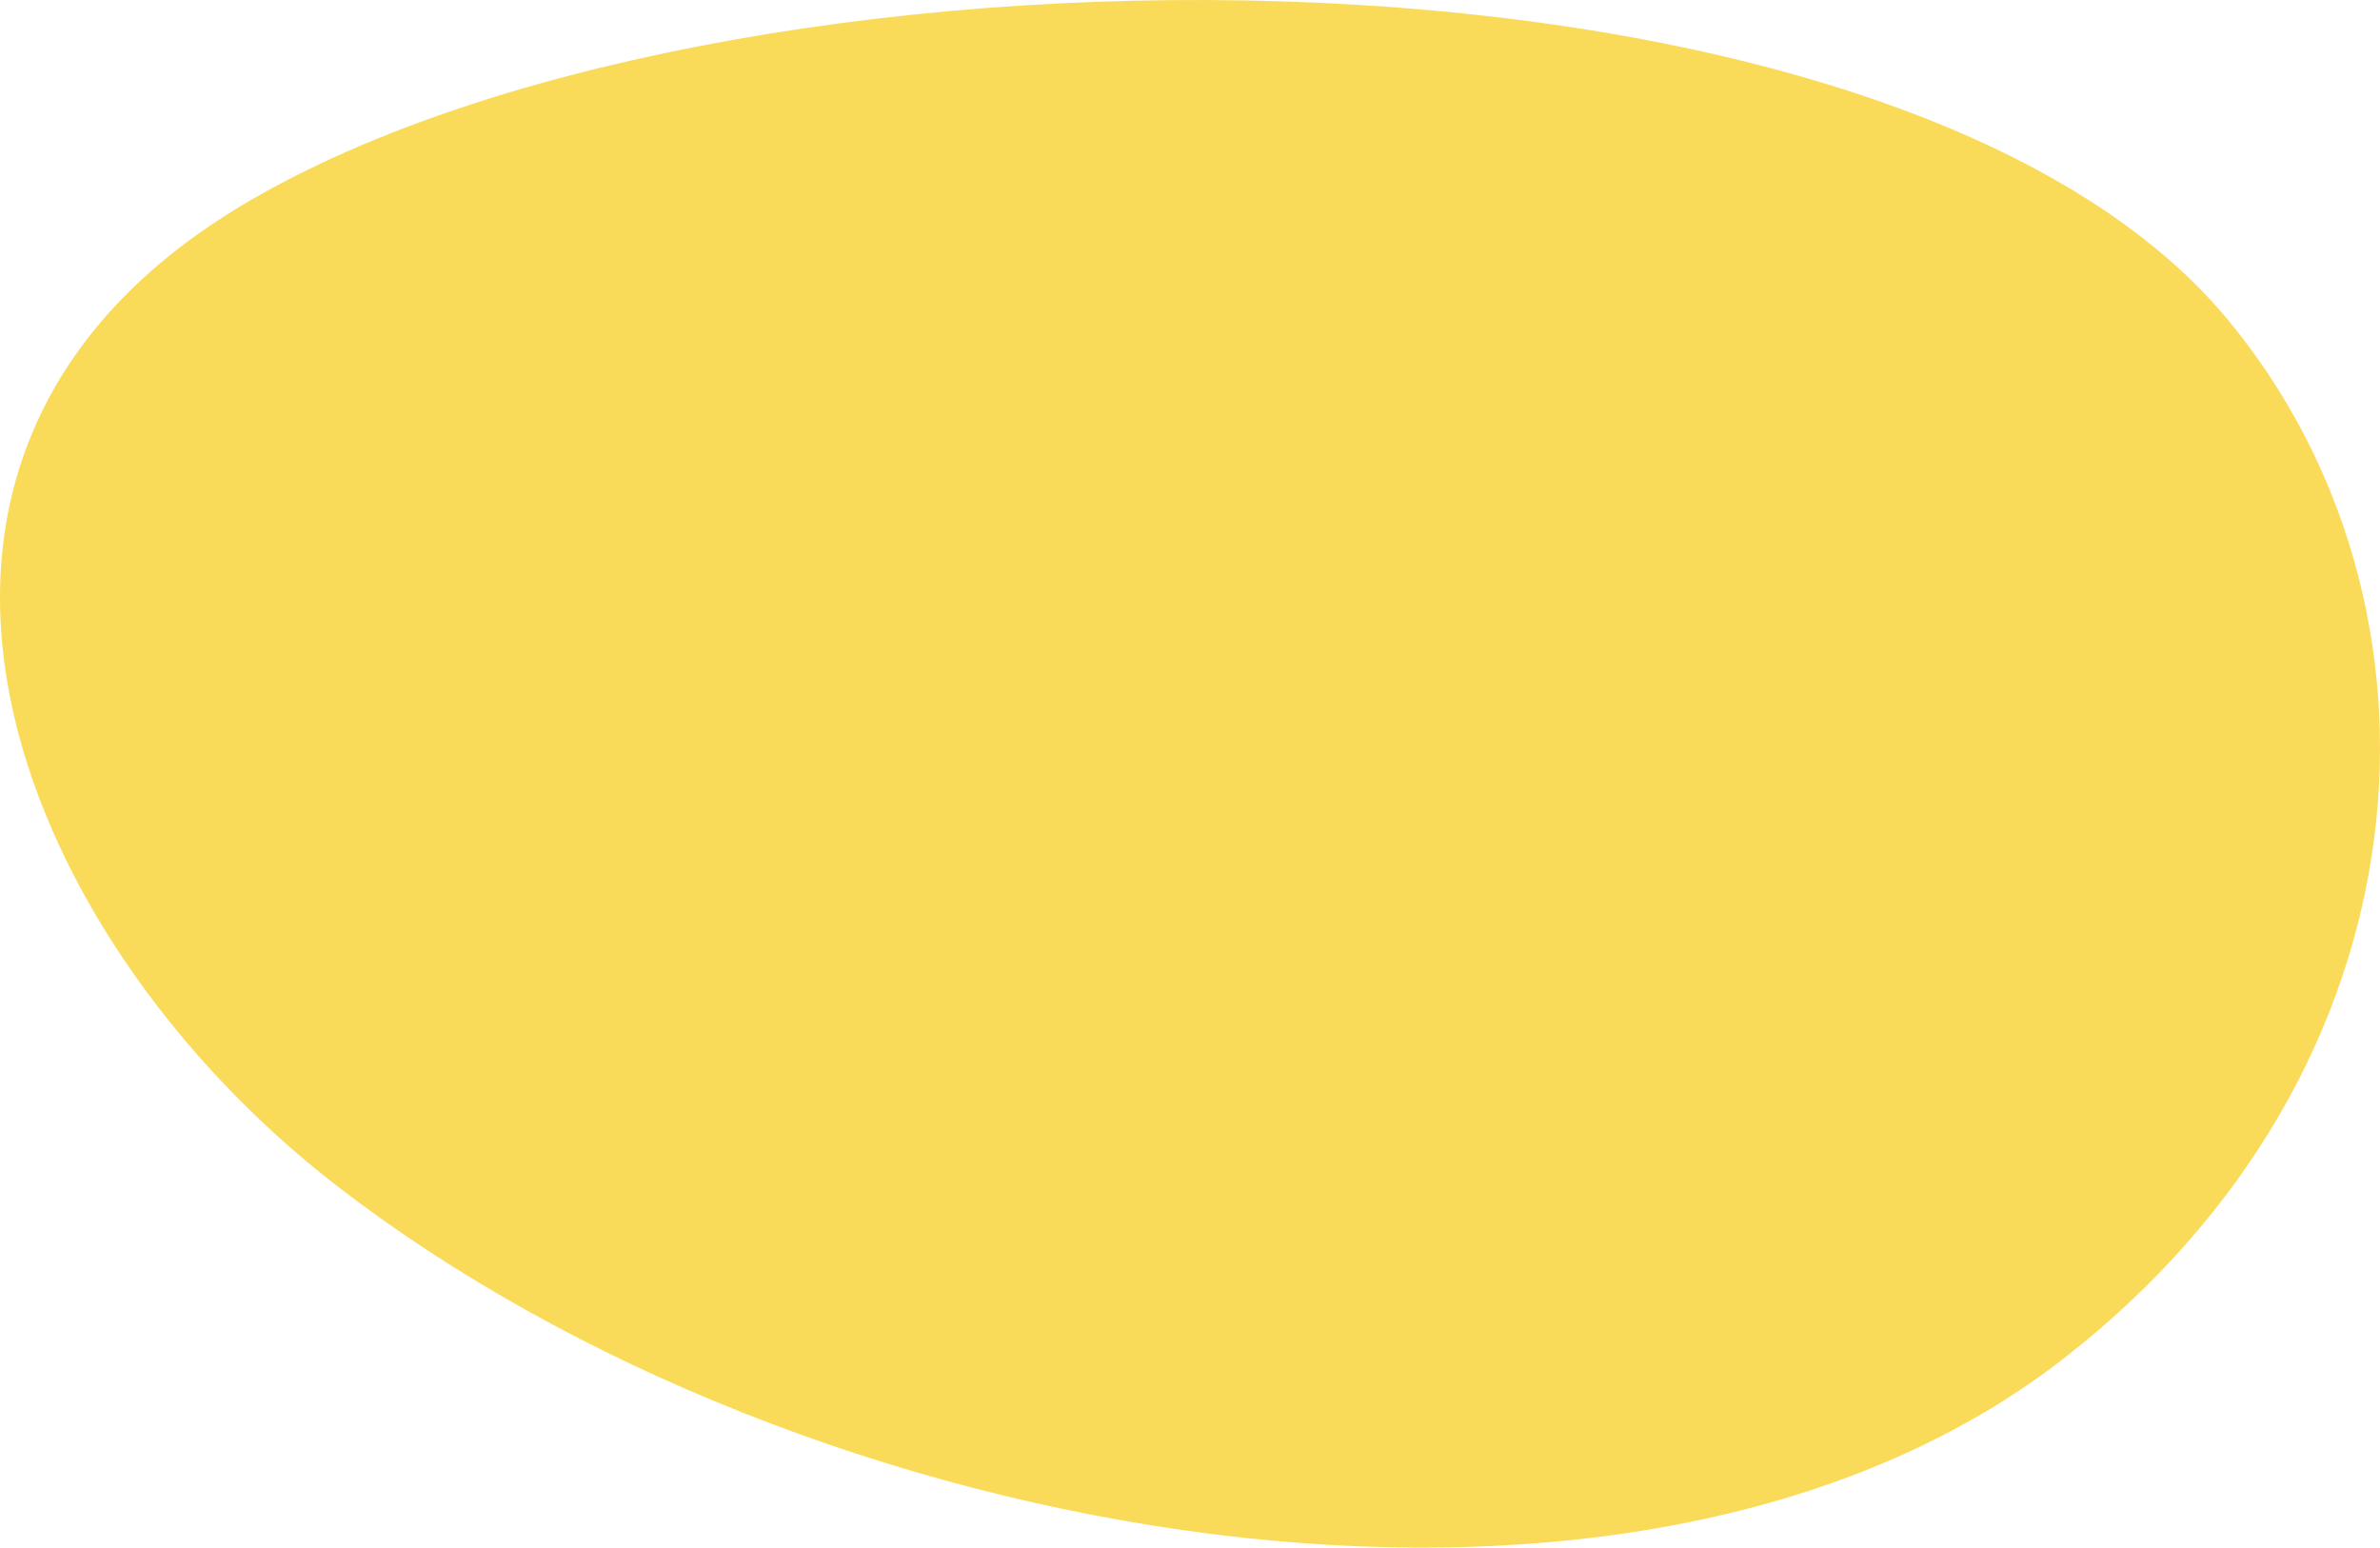
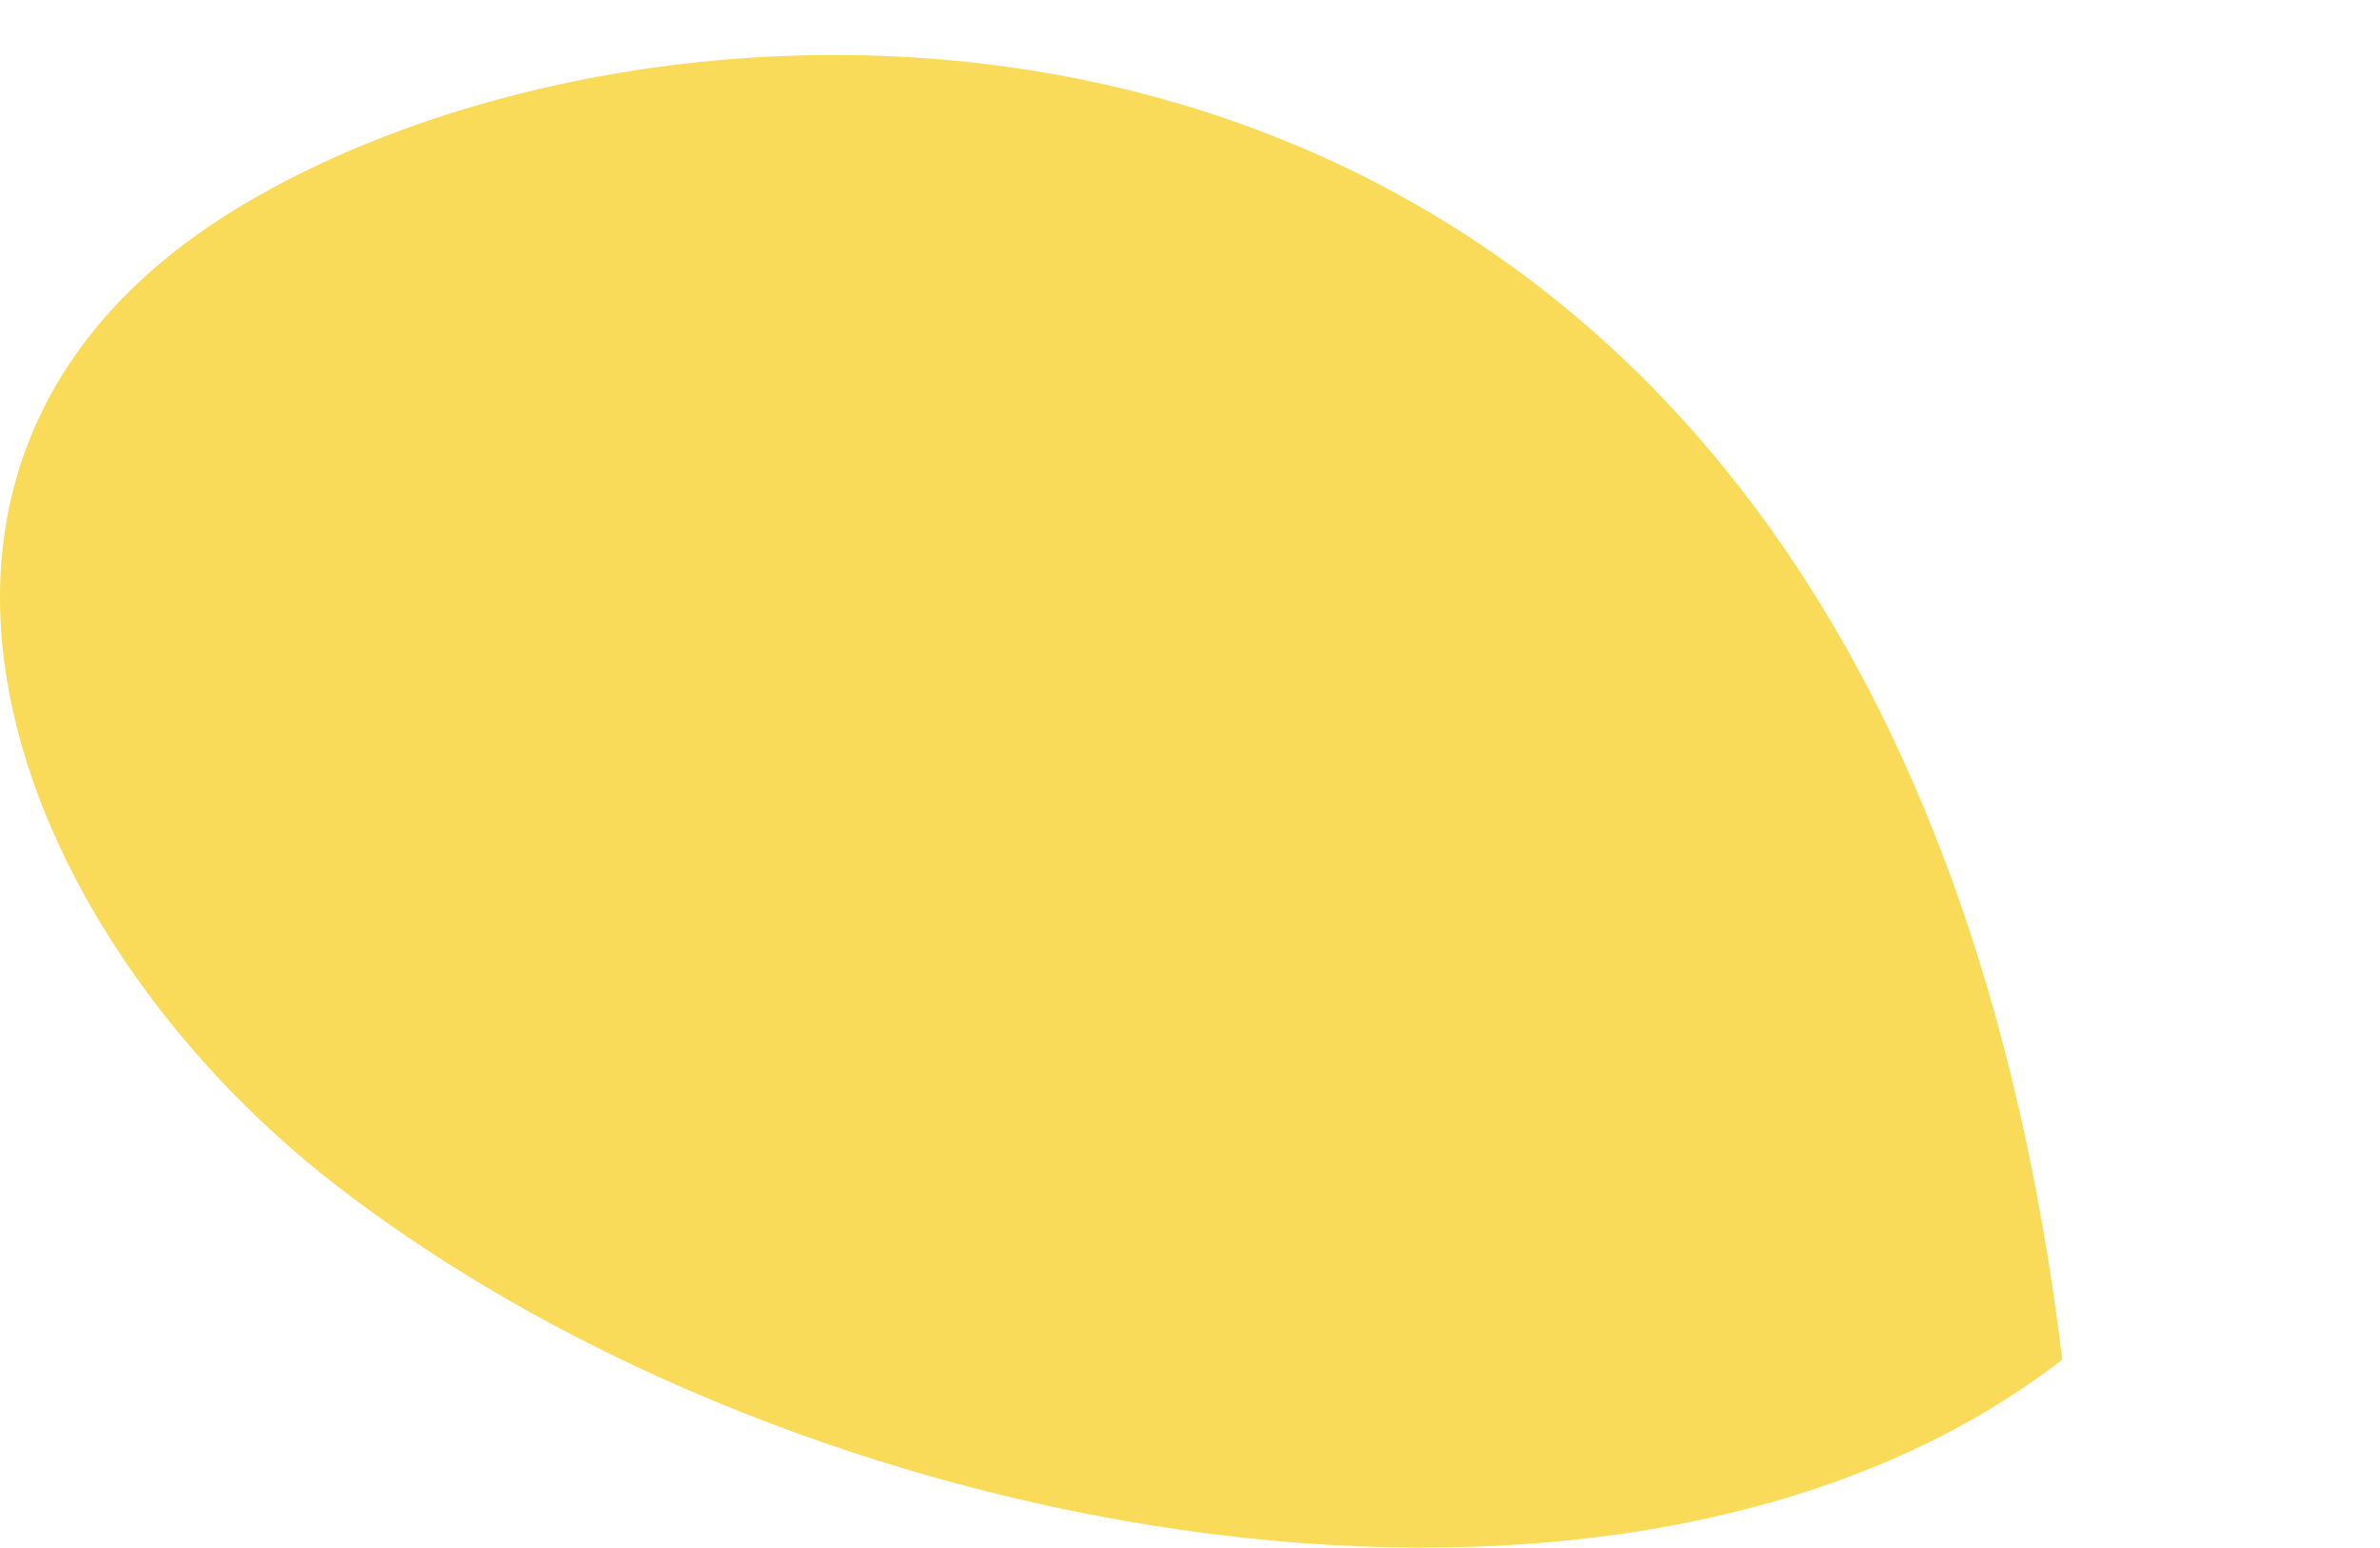
<svg xmlns="http://www.w3.org/2000/svg" width="426" height="277" viewBox="0 0 426 277" fill="none">
-   <path d="M60.134 212.124C143.868 276.959 291.551 303.413 369.133 243.343C436.312 191.302 441.077 108.078 398.616 57.049C337.52 -16.352 127.383 -14.448 42.441 37.275C-31.069 82.008 1.485 166.708 60.134 212.124Z" fill="#FADB59" />
+   <path d="M60.134 212.124C143.868 276.959 291.551 303.413 369.133 243.343C337.52 -16.352 127.383 -14.448 42.441 37.275C-31.069 82.008 1.485 166.708 60.134 212.124Z" fill="#FADB59" />
</svg>